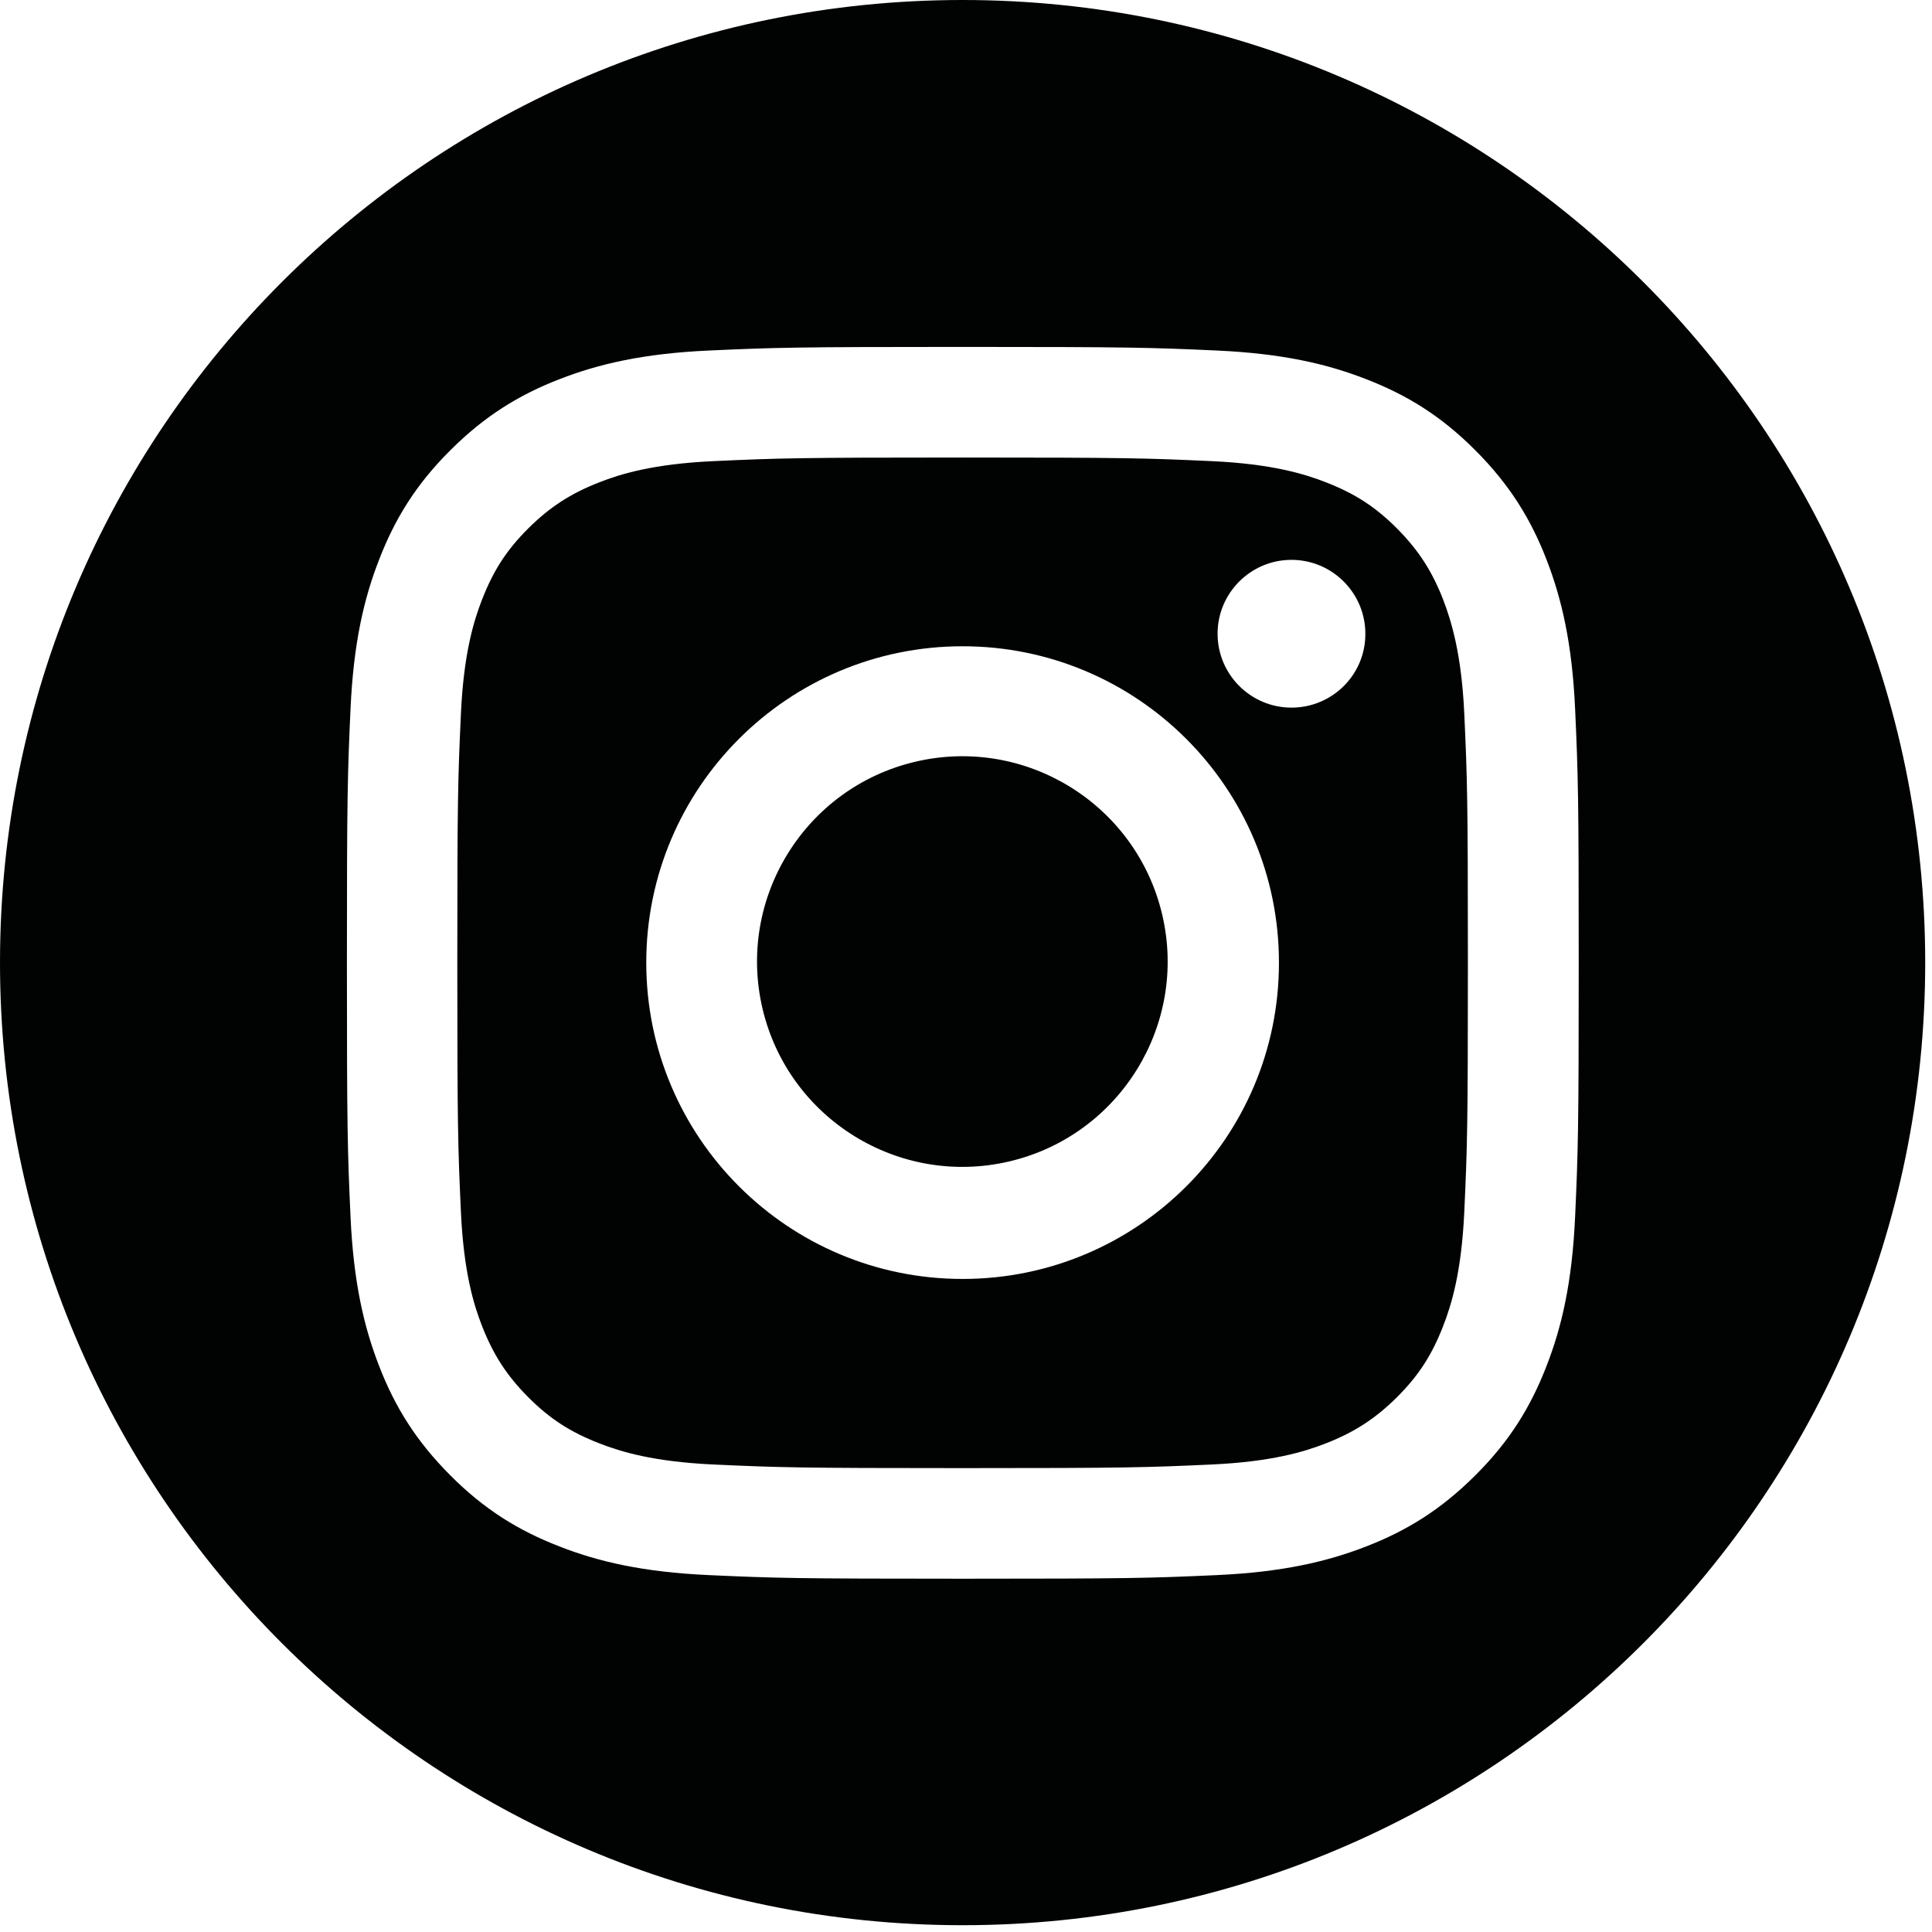
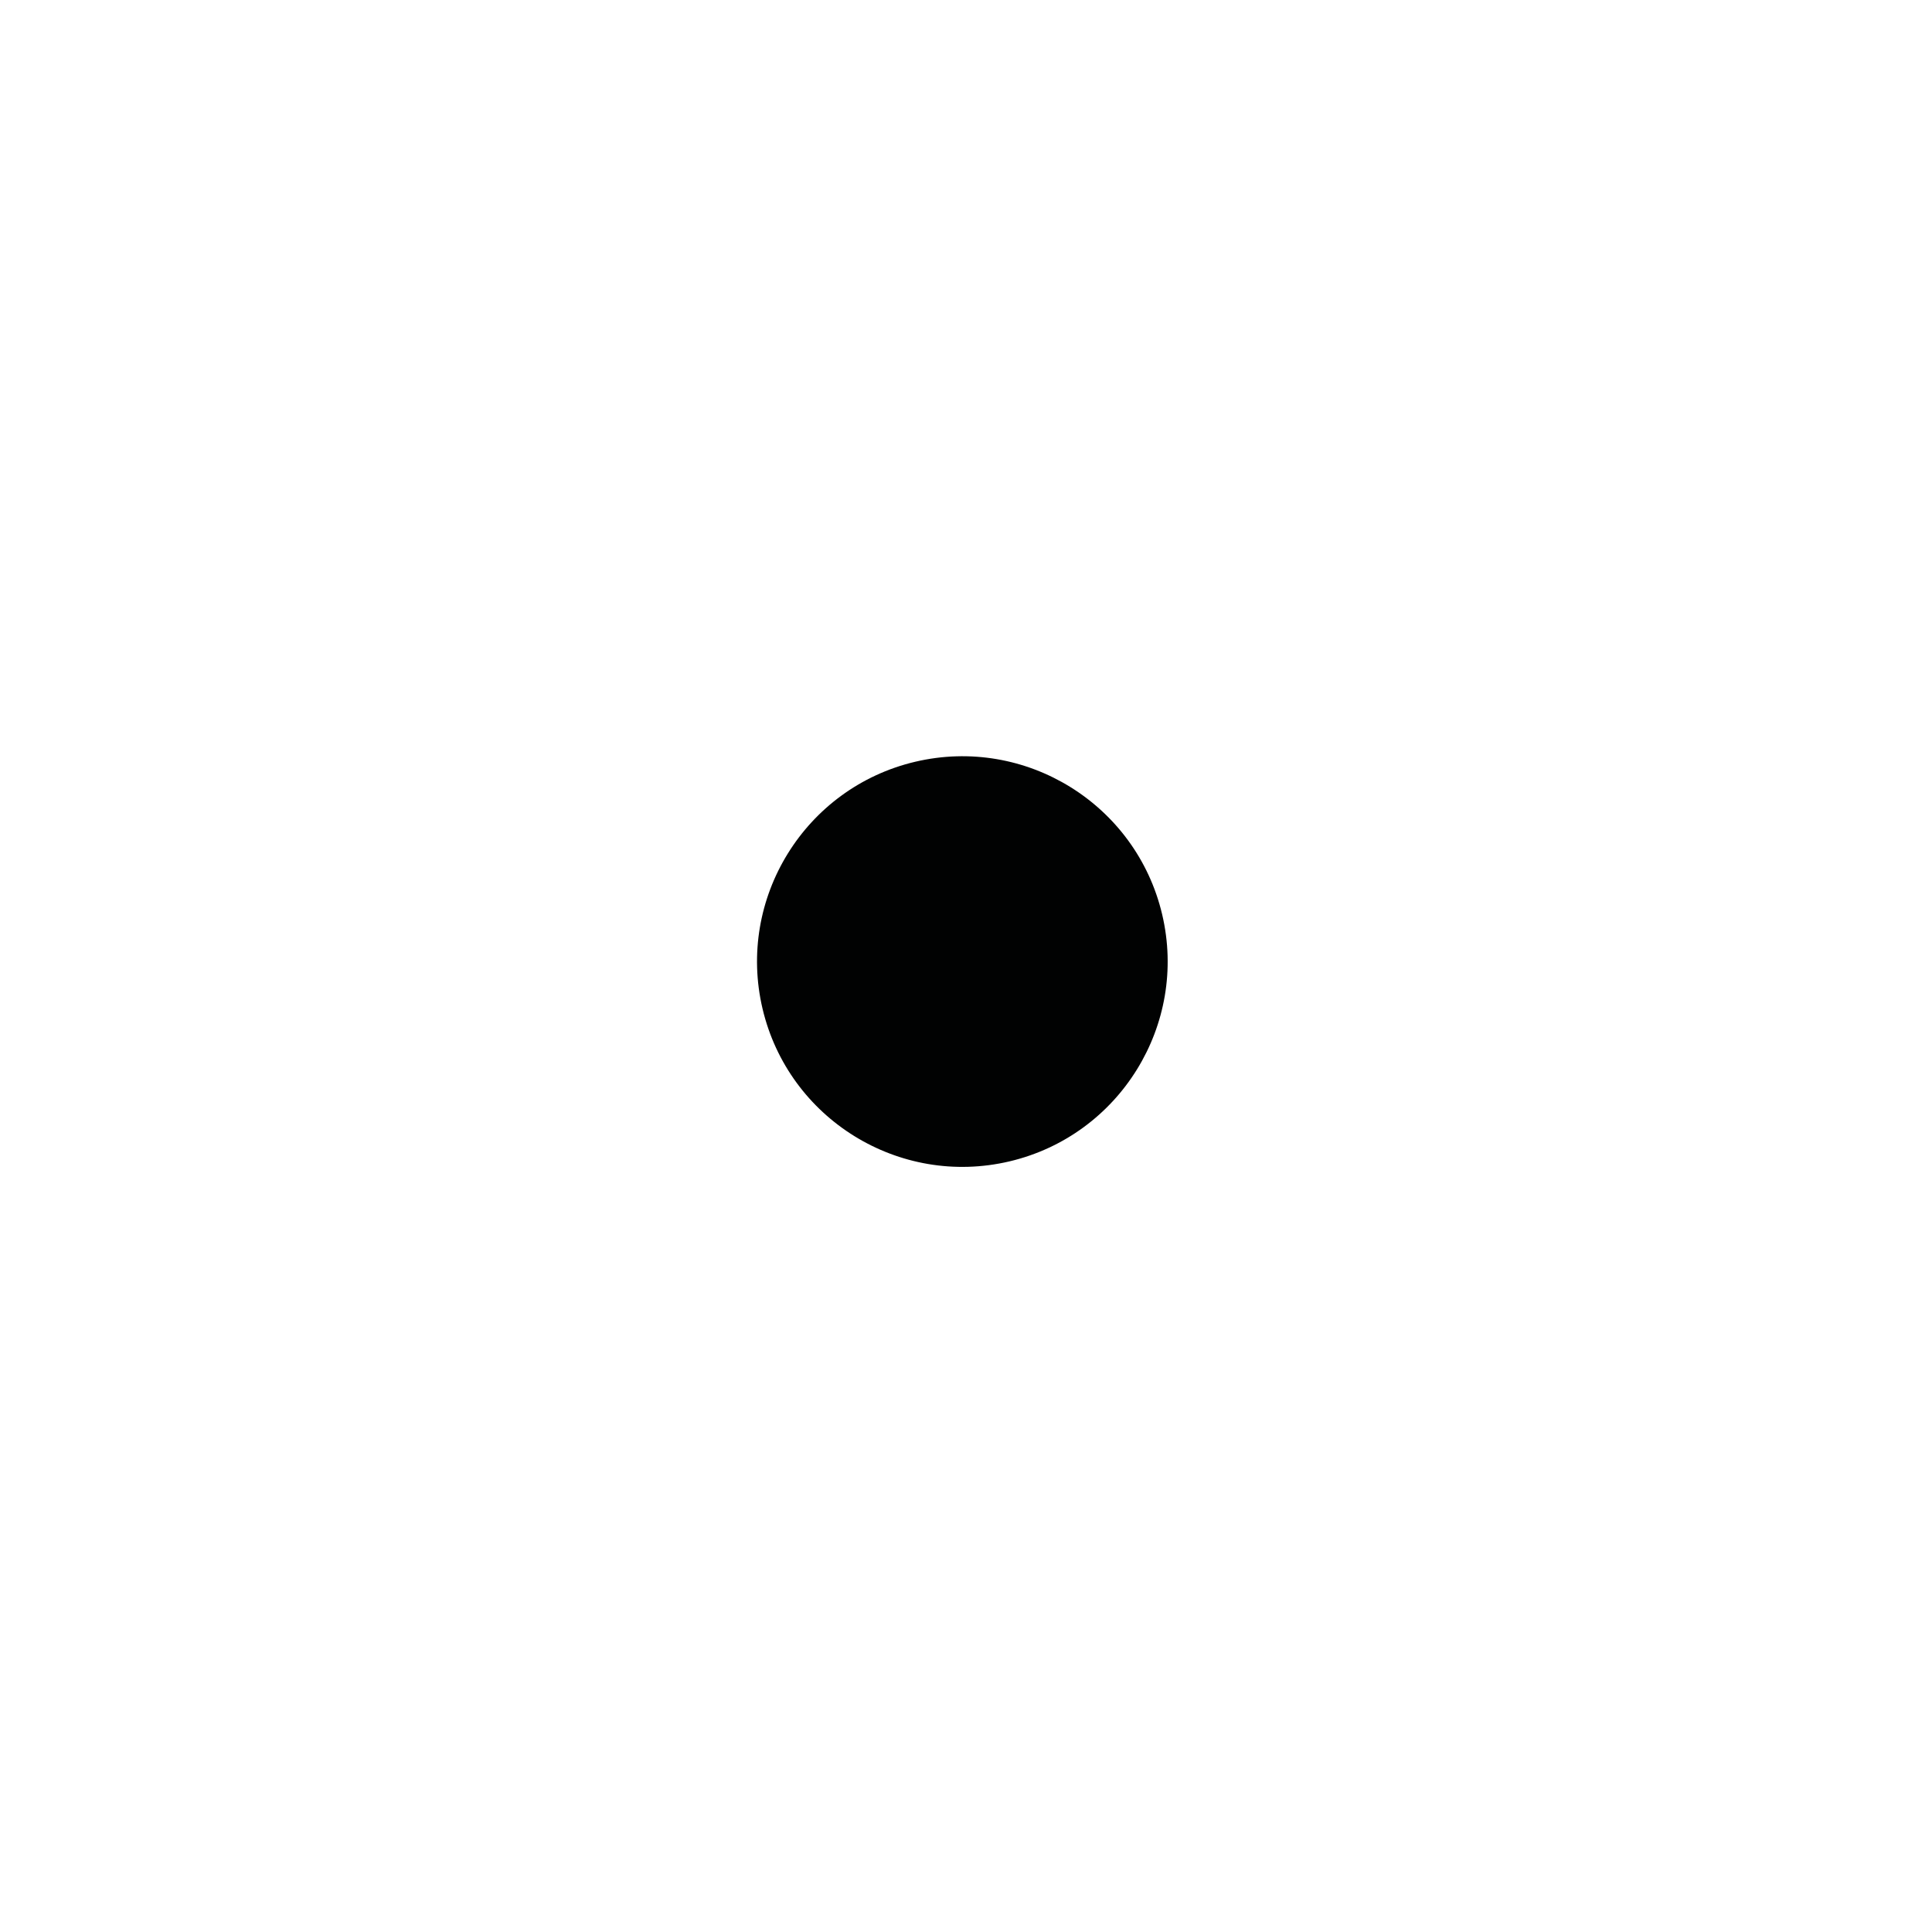
<svg xmlns="http://www.w3.org/2000/svg" width="100%" height="100%" viewBox="0 0 91 91" version="1.1" xml:space="preserve" style="fill-rule:evenodd;clip-rule:evenodd;stroke-linejoin:round;stroke-miterlimit:2;">
  <g>
    <path d="M43.106,35.88c5.194,-1.226 10.406,1.995 11.633,7.189c1.226,5.194 -1.995,10.406 -7.189,11.633c-5.194,1.226 -10.406,-1.995 -11.633,-7.189c-1.226,-5.194 1.995,-10.407 7.189,-11.633Z" style="fill:#010202;" />
-     <path d="M67.97,28.23c-0.53,-1.35 -1.16,-2.32 -2.17,-3.34c-1.02,-1.02 -1.98,-1.64 -3.34,-2.17c-1.02,-0.4 -2.56,-0.87 -5.39,-1c-3.06,-0.14 -3.98,-0.17 -11.73,-0.17c-7.75,-0 -8.67,0.03 -11.73,0.17c-2.83,0.13 -4.37,0.6 -5.39,1c-1.35,0.53 -2.32,1.16 -3.34,2.17c-1.02,1.02 -1.64,1.98 -2.17,3.34c-0.4,1.02 -0.87,2.56 -1,5.39c-0.14,3.06 -0.17,3.98 -0.17,11.73c0,7.75 0.03,8.67 0.17,11.73c0.13,2.83 0.6,4.37 1,5.39c0.53,1.35 1.16,2.32 2.17,3.34c1.02,1.02 1.98,1.64 3.34,2.17c1.02,0.4 2.56,0.87 5.39,1c3.06,0.14 3.98,0.17 11.73,0.17c7.75,-0 8.67,-0.03 11.73,-0.17c2.83,-0.13 4.37,-0.6 5.39,-1c1.35,-0.53 2.32,-1.16 3.34,-2.17c1.02,-1.02 1.64,-1.98 2.17,-3.34c0.4,-1.02 0.87,-2.56 1,-5.39c0.14,-3.06 0.17,-3.98 0.17,-11.73c-0,-7.75 -0.03,-8.67 -0.17,-11.73c-0.13,-2.83 -0.61,-4.37 -1,-5.39Zm-22.63,32.01c-8.23,-0 -14.9,-6.67 -14.9,-14.9c0,-8.23 6.67,-14.9 14.9,-14.9c8.23,0 14.9,6.67 14.9,14.9c0.01,8.23 -6.67,14.9 -14.9,14.9Zm15.49,-26.91c-1.92,0 -3.48,-1.56 -3.48,-3.48c0,-1.92 1.56,-3.48 3.48,-3.48c1.92,-0 3.48,1.56 3.48,3.48c0.01,1.92 -1.55,3.48 -3.48,3.48Z" style="fill:#010202;fill-rule:nonzero;" />
-     <path d="M45.34,0c-25.04,0 -45.34,20.3 -45.34,45.34c0,25.04 20.3,45.34 45.34,45.34c25.04,0 45.34,-20.3 45.34,-45.34c0,-25.04 -20.3,-45.34 -45.34,-45.34Zm28.85,57.31c-0.14,3.09 -0.63,5.2 -1.35,7.04c-0.74,1.91 -1.73,3.53 -3.35,5.14c-1.61,1.61 -3.23,2.61 -5.14,3.35c-1.85,0.72 -3.96,1.21 -7.04,1.35c-3.1,0.14 -4.08,0.17 -11.96,0.17c-7.88,0 -8.87,-0.03 -11.96,-0.17c-3.09,-0.14 -5.2,-0.63 -7.04,-1.35c-1.91,-0.74 -3.53,-1.73 -5.14,-3.35c-1.61,-1.61 -2.61,-3.23 -3.35,-5.14c-0.72,-1.85 -1.21,-3.96 -1.35,-7.04c-0.14,-3.1 -0.17,-4.08 -0.17,-11.96c0,-7.88 0.03,-8.87 0.17,-11.96c0.14,-3.09 0.63,-5.2 1.35,-7.04c0.74,-1.91 1.73,-3.53 3.35,-5.14c1.61,-1.61 3.23,-2.61 5.14,-3.35c1.85,-0.72 3.96,-1.21 7.04,-1.35c3.1,-0.14 4.08,-0.17 11.96,-0.17c7.88,-0 8.87,0.03 11.96,0.17c3.09,0.14 5.2,0.63 7.04,1.35c1.91,0.74 3.53,1.73 5.14,3.35c1.61,1.61 2.61,3.23 3.35,5.14c0.72,1.85 1.21,3.96 1.35,7.04c0.14,3.1 0.17,4.08 0.17,11.96c0,7.87 -0.03,8.86 -0.17,11.96Z" style="fill:#010202;fill-rule:nonzero;" />
  </g>
</svg>